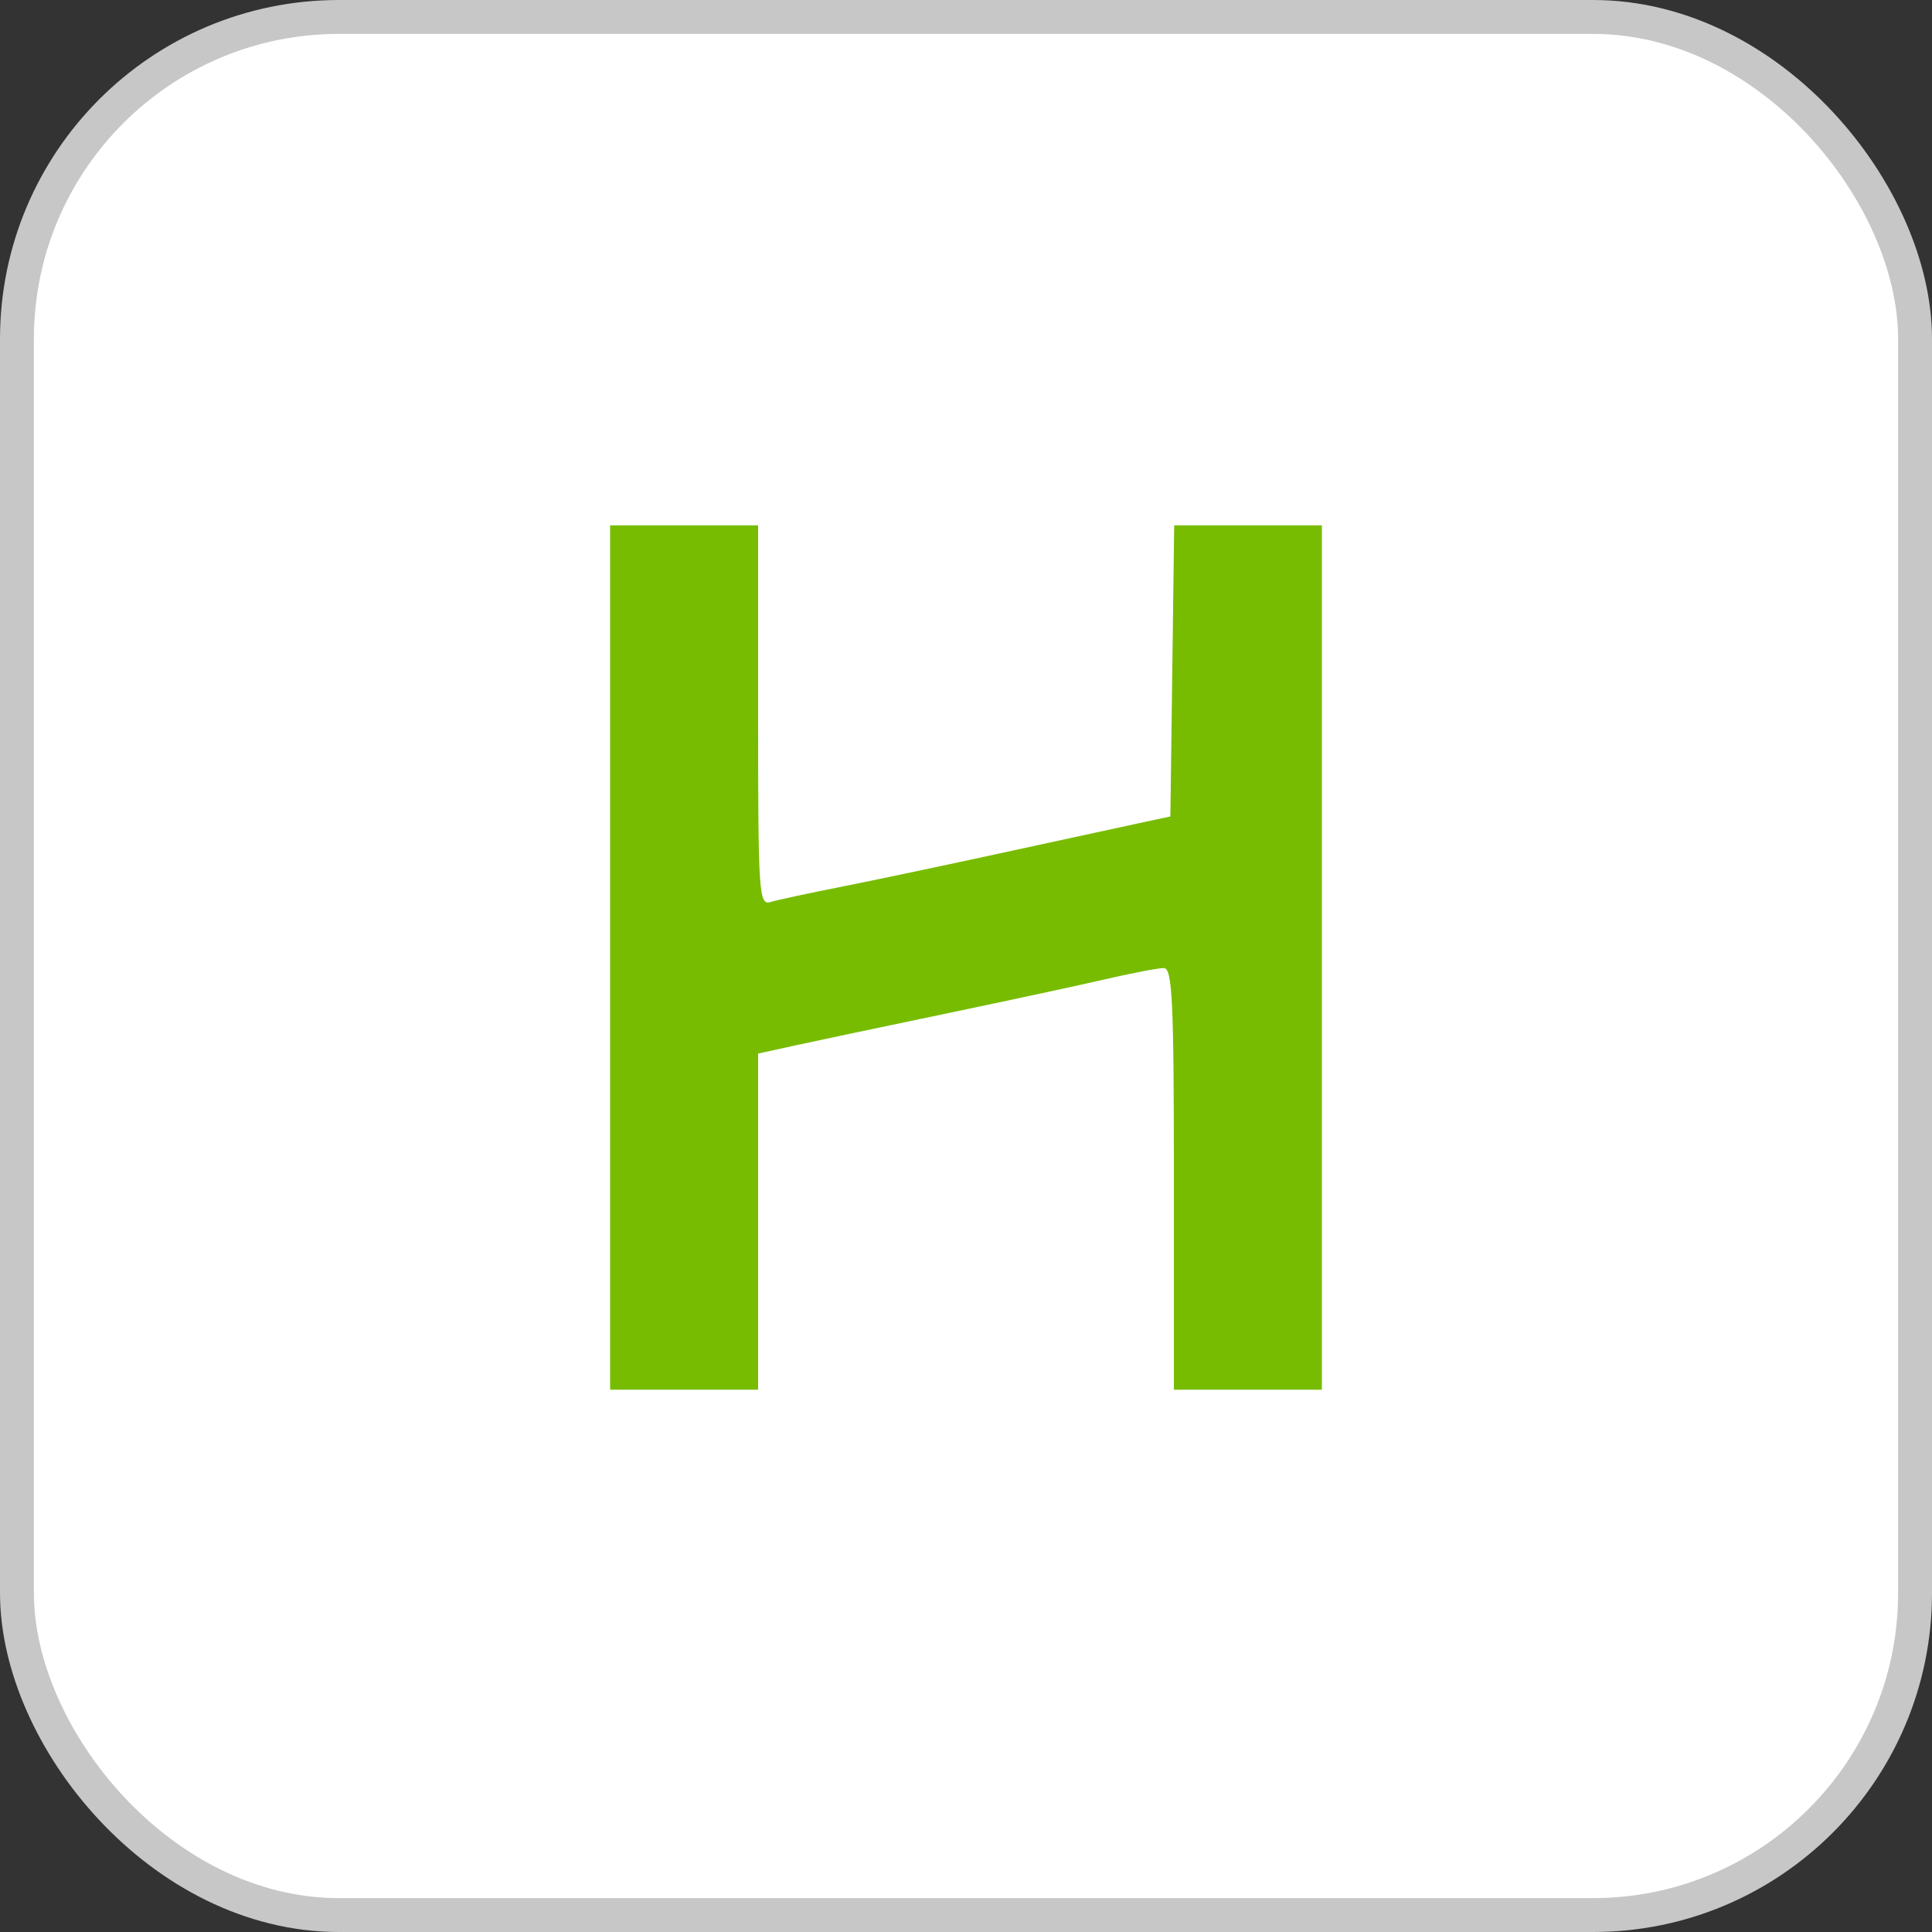
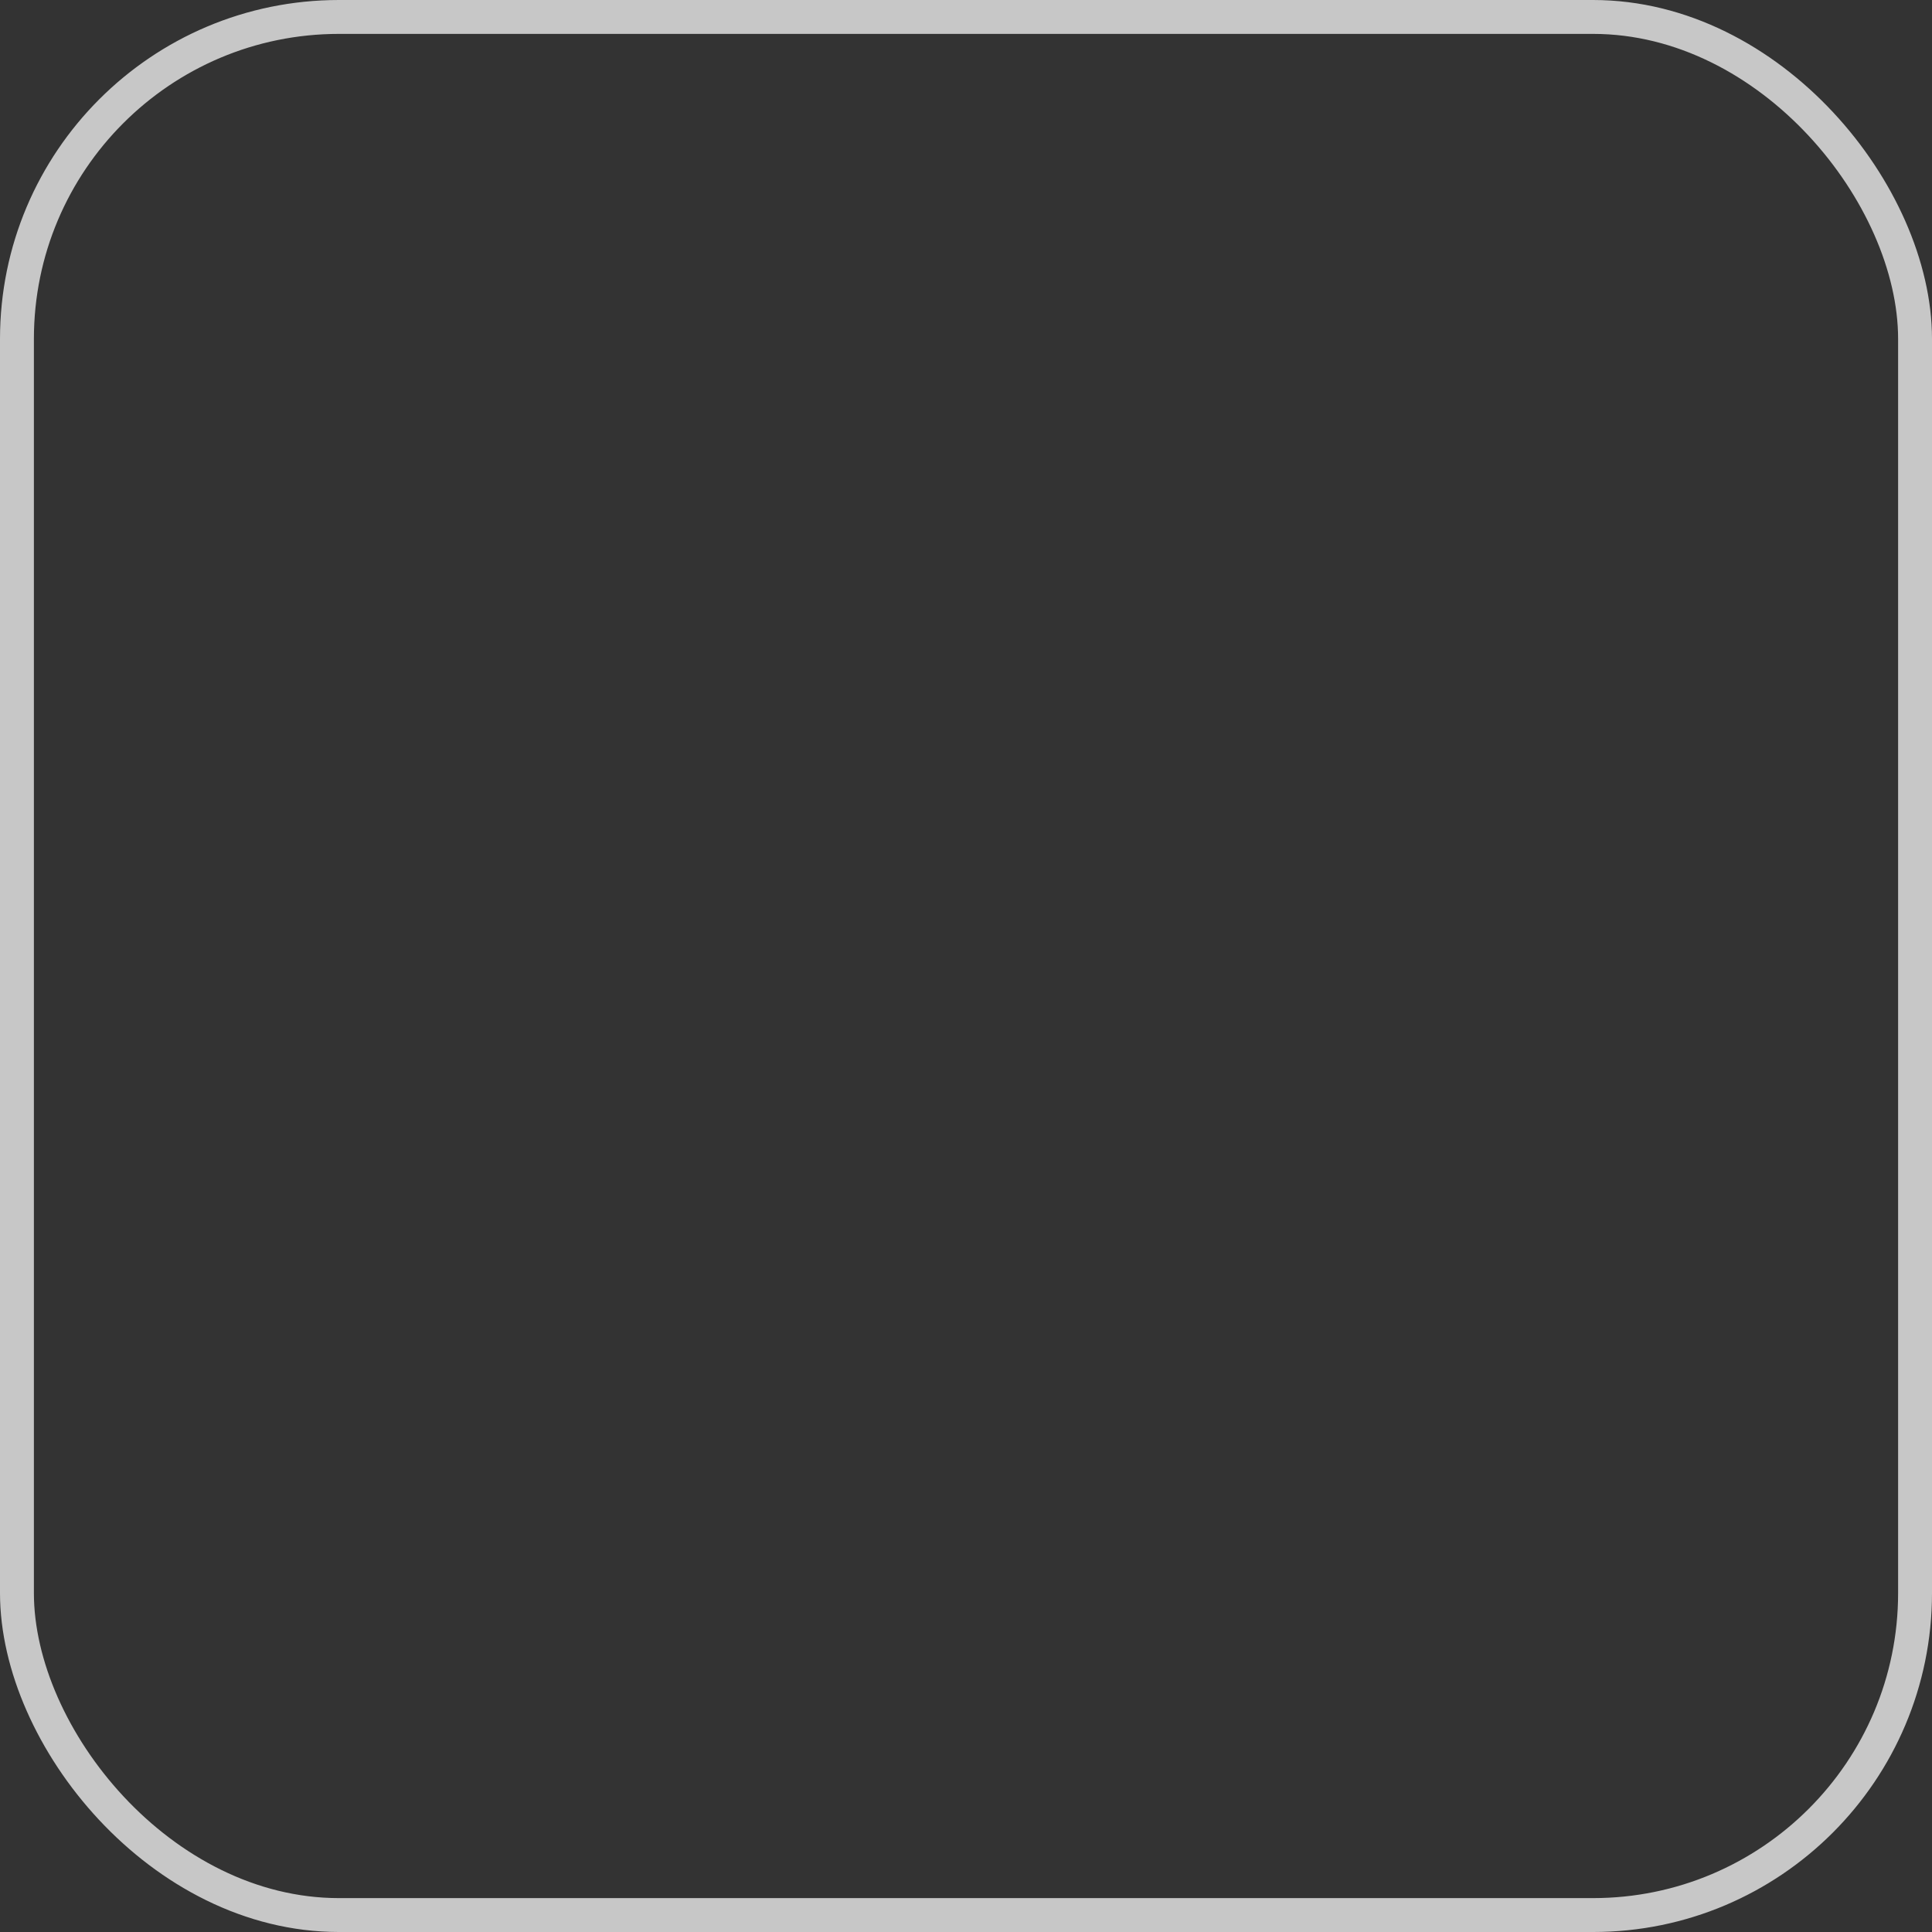
<svg xmlns="http://www.w3.org/2000/svg" width="114" height="114" viewBox="0 0 114 114" fill="none">
  <rect x="0" y="0" width="114" height="114" fill="#333333" stroke="none" />
-   <rect x="1" y="1" width="112" height="112" rx="19" fill="white" />
  <rect x="1" y="1" width="112" height="112" rx="19" stroke="#C7C7C7" stroke-width="2" />
-   <path fill-rule="evenodd" clip-rule="evenodd" d="M36 56.5V82H40.366H44.733V72.083V62.166L46.916 61.688C48.116 61.425 52.093 60.585 55.752 59.822C59.412 59.058 63.681 58.138 65.239 57.778C66.797 57.417 68.34 57.122 68.669 57.122C69.176 57.122 69.267 59.019 69.267 69.561V82H73.634H78V56.5V31H73.642H69.284L69.172 39.588L69.059 48.177L67.604 48.487C66.803 48.657 63.154 49.449 59.495 50.246C55.836 51.043 51.345 51.99 49.515 52.351C47.685 52.711 45.861 53.105 45.46 53.226C44.78 53.432 44.733 52.719 44.733 42.223V31H40.366H36V56.5Z" fill="#77BC00" />
</svg>